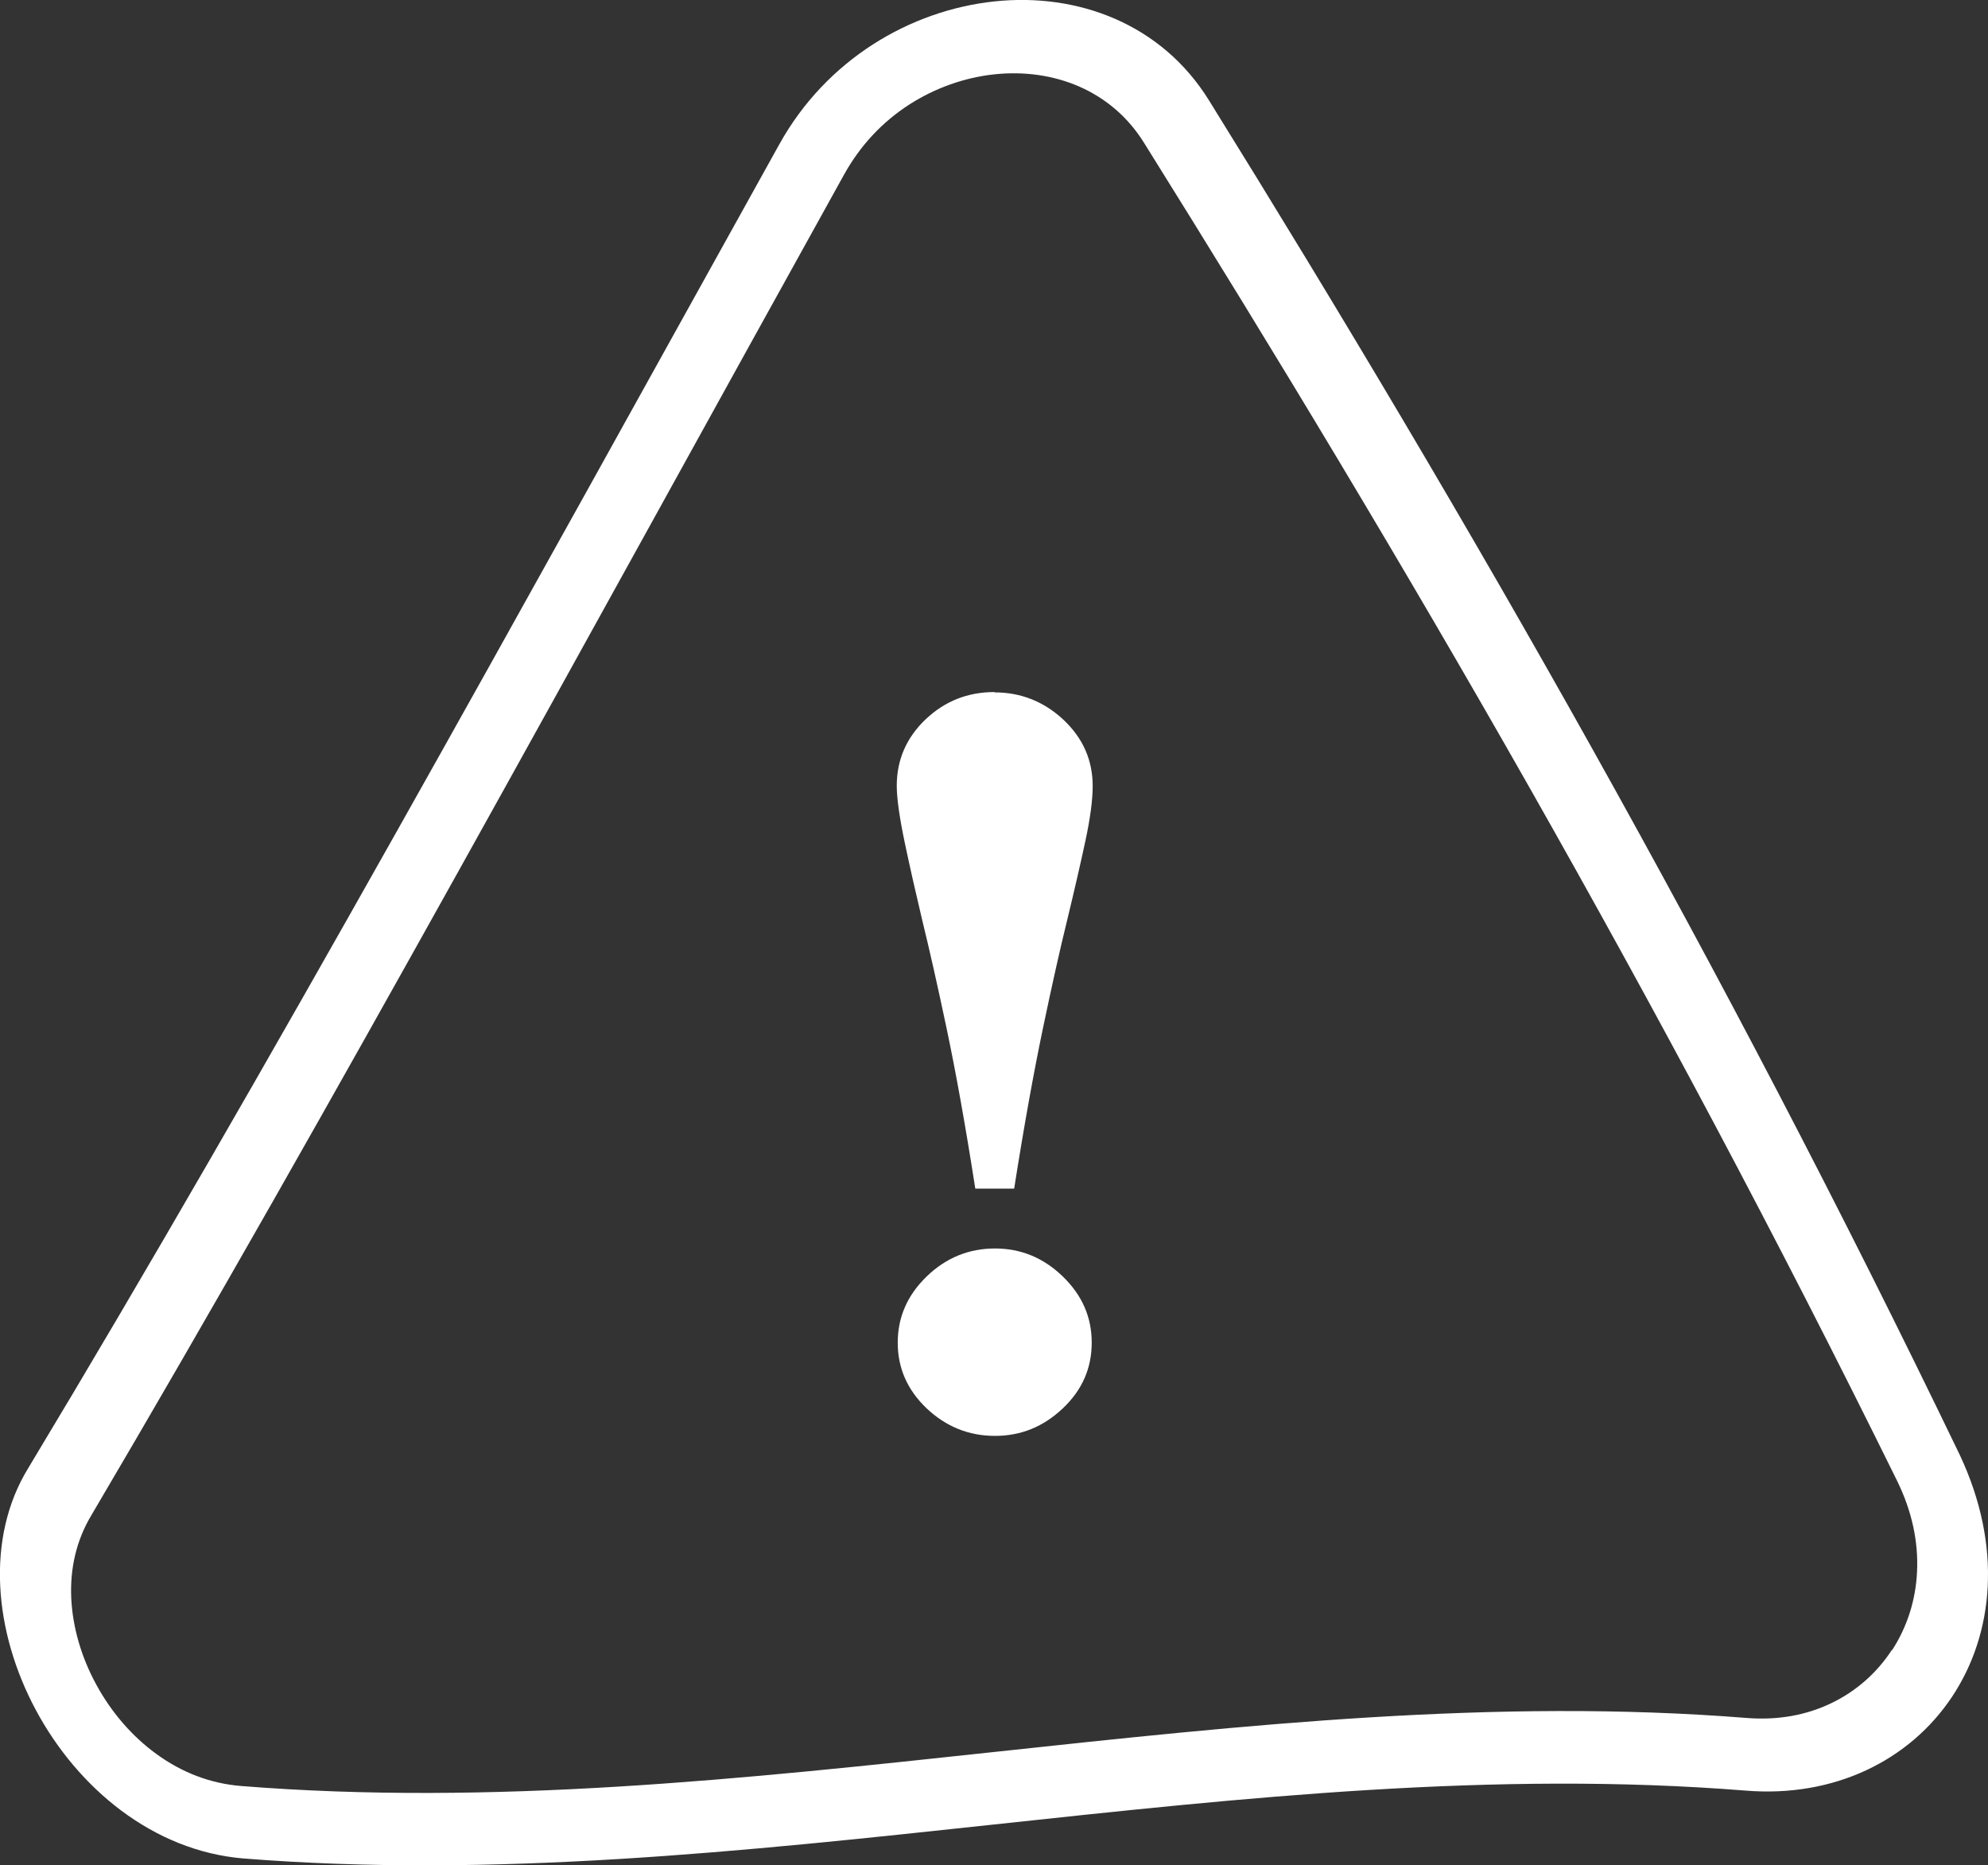
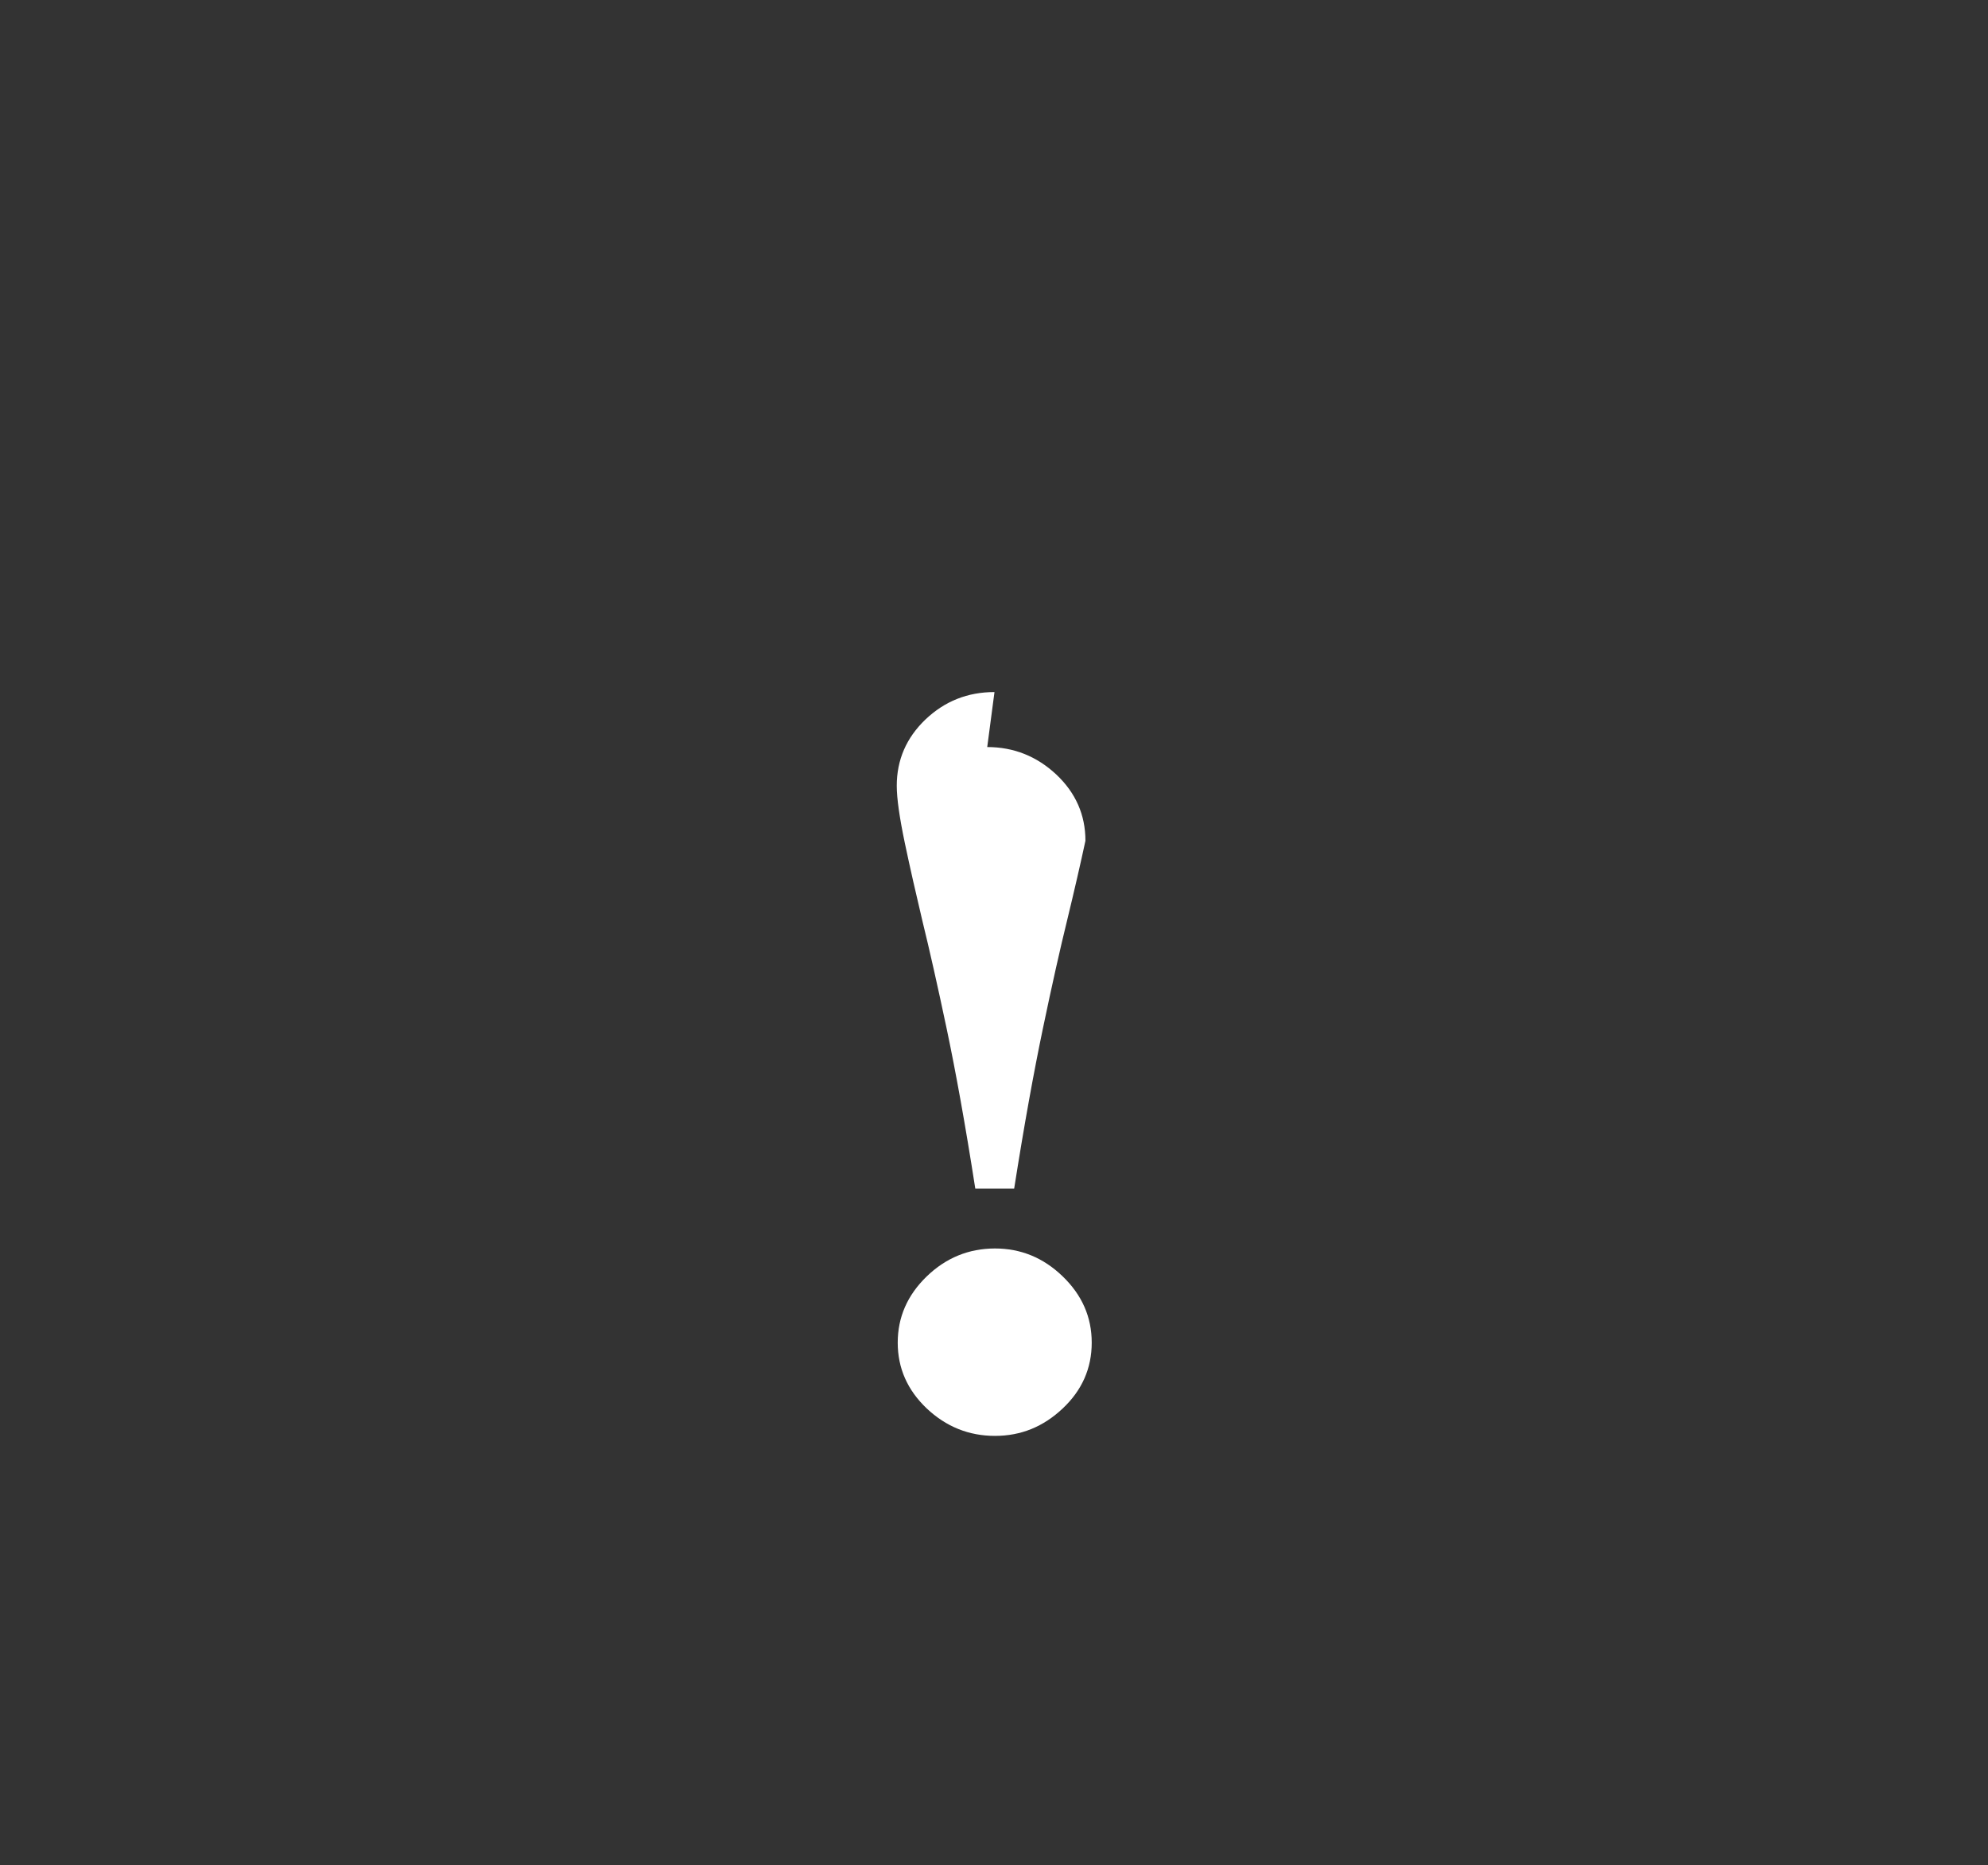
<svg xmlns="http://www.w3.org/2000/svg" id="a" viewBox="0 0 123.28 115.66">
  <rect x="0" y="0" width="123.28" height="115.66" fill="#333333" stroke="none" />
-   <path d="M121.53,90.21c-14.82-30.75-30.34-57.85-46.56-83.99C72.04,1.49,66.84-.47,61.64,.09c-5.2,.56-10.4,3.6-13.32,8.87C32.09,38.17,16.57,66.43,1.75,91.03c-5.33,8.69,2.16,23.26,13.33,24.2,31.04,2.47,62.08-6.68,93.12-4.21,11.17,.94,18.65-9.5,13.33-20.81Zm-4.21,12.09c-.93,1.43-2.21,2.55-3.71,3.28-1.6,.78-3.38,1.09-5.29,.94-31.12-2.48-62.24,6.7-93.35,4.22-1.91-.15-3.69-.83-5.29-2-1.5-1.09-2.79-2.59-3.71-4.29-.93-1.7-1.46-3.55-1.55-5.32-.09-1.89,.32-3.63,1.24-5.17,14.85-25.18,30.41-53.8,46.68-83.13,1-1.8,2.36-3.26,4.05-4.35,1.59-1.02,3.41-1.67,5.26-1.87,1.86-.2,3.67,.06,5.26,.75,1.69,.74,3.06,1.92,4.05,3.52,16.26,26.03,31.82,52.76,46.68,82.93,.91,1.85,1.33,3.75,1.24,5.64-.08,1.77-.62,3.44-1.55,4.87Z" style="fill:#fff;" />
  <path d="M61.7,77.41c-1.62,0-3.04,.58-4.23,1.73-1.2,1.16-1.8,2.53-1.8,4.11s.6,2.94,1.8,4.08c1.2,1.13,2.61,1.7,4.23,1.7s3-.57,4.2-1.7,1.8-2.49,1.8-4.08-.6-2.95-1.8-4.11-2.6-1.73-4.2-1.73Z" style="fill:#fff;" />
-   <path d="M61.67,42.91c-1.67,0-3.09,.57-4.28,1.7-1.19,1.14-1.78,2.51-1.78,4.11,0,.79,.17,1.97,.5,3.55,.33,1.57,.7,3.18,1.09,4.83,.44,1.79,.94,4.01,1.5,6.66,.56,2.65,1.16,5.96,1.78,9.94h2.41c.62-3.94,1.22-7.24,1.78-9.92,.56-2.68,1.06-4.91,1.5-6.7,.46-1.9,.84-3.55,1.14-4.95s.45-2.54,.45-3.39c0-1.6-.6-2.97-1.81-4.11-1.21-1.13-2.64-1.7-4.28-1.7Z" style="fill:#fff;" />
+   <path d="M61.67,42.91c-1.67,0-3.09,.57-4.28,1.7-1.19,1.14-1.78,2.51-1.78,4.11,0,.79,.17,1.97,.5,3.55,.33,1.57,.7,3.18,1.09,4.83,.44,1.79,.94,4.01,1.5,6.66,.56,2.65,1.16,5.96,1.78,9.94h2.41c.62-3.94,1.22-7.24,1.78-9.92,.56-2.68,1.06-4.91,1.5-6.7,.46-1.9,.84-3.55,1.14-4.95c0-1.6-.6-2.97-1.81-4.11-1.21-1.13-2.64-1.7-4.28-1.7Z" style="fill:#fff;" />
</svg>